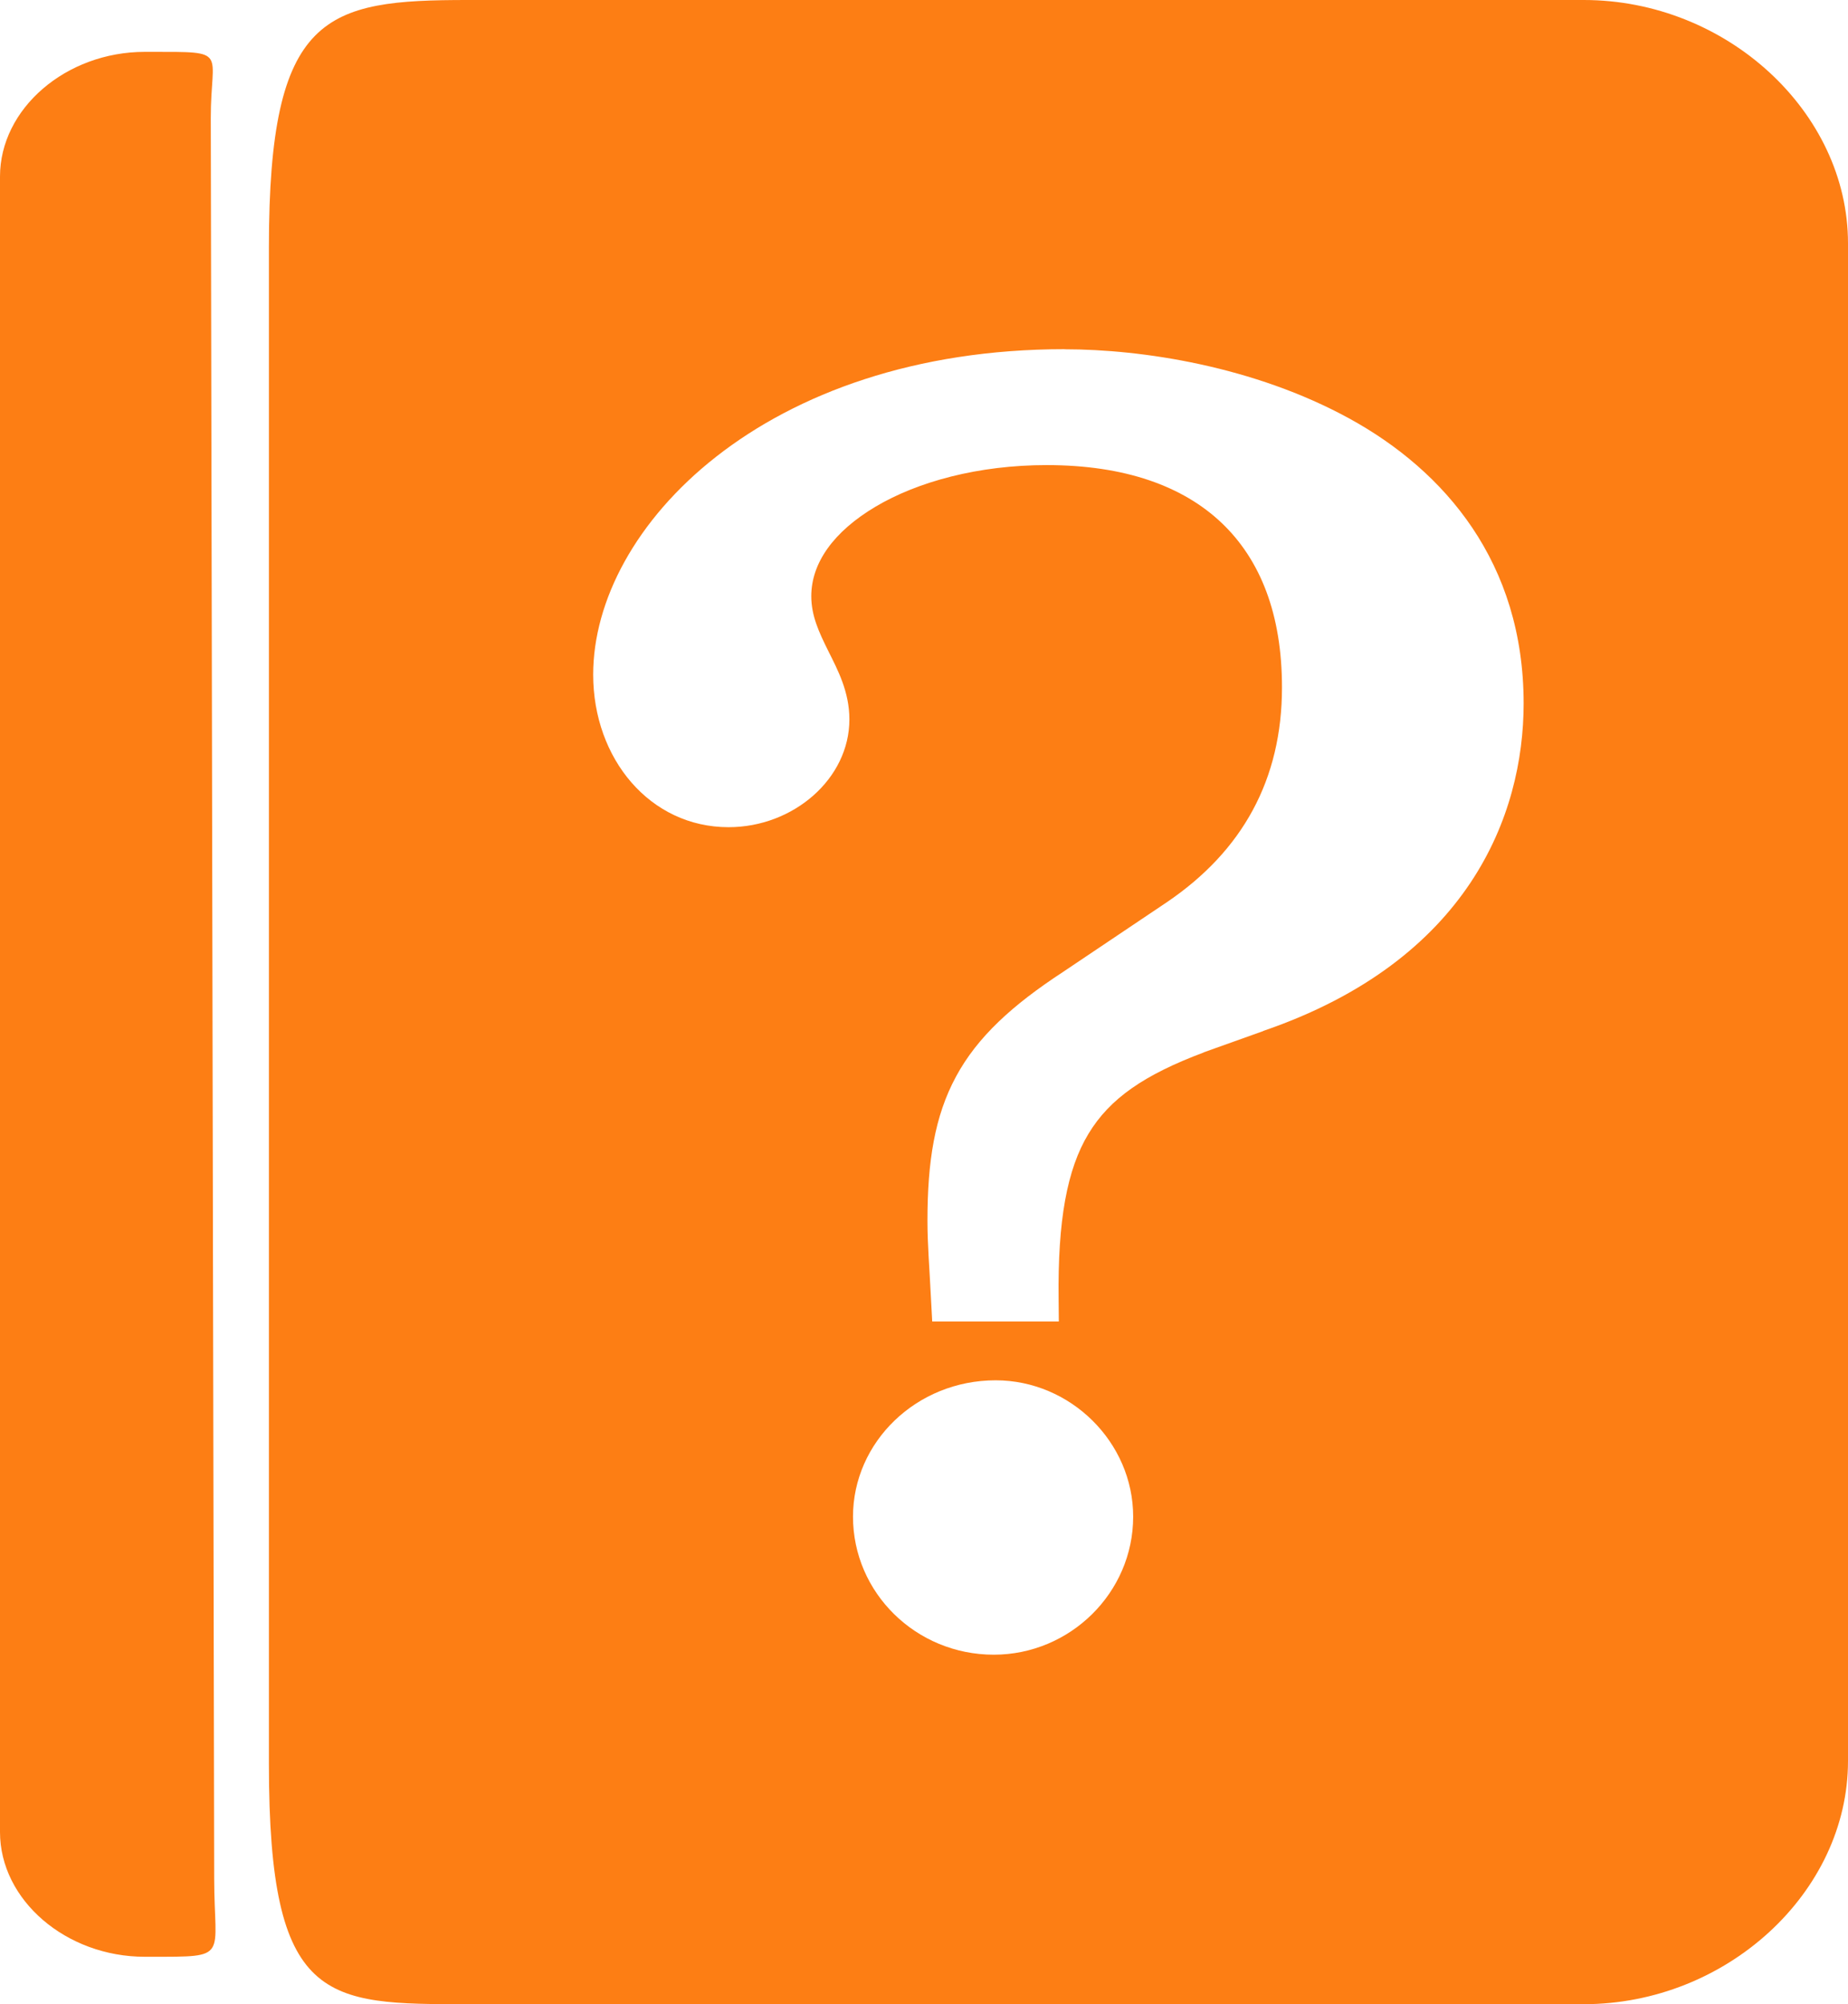
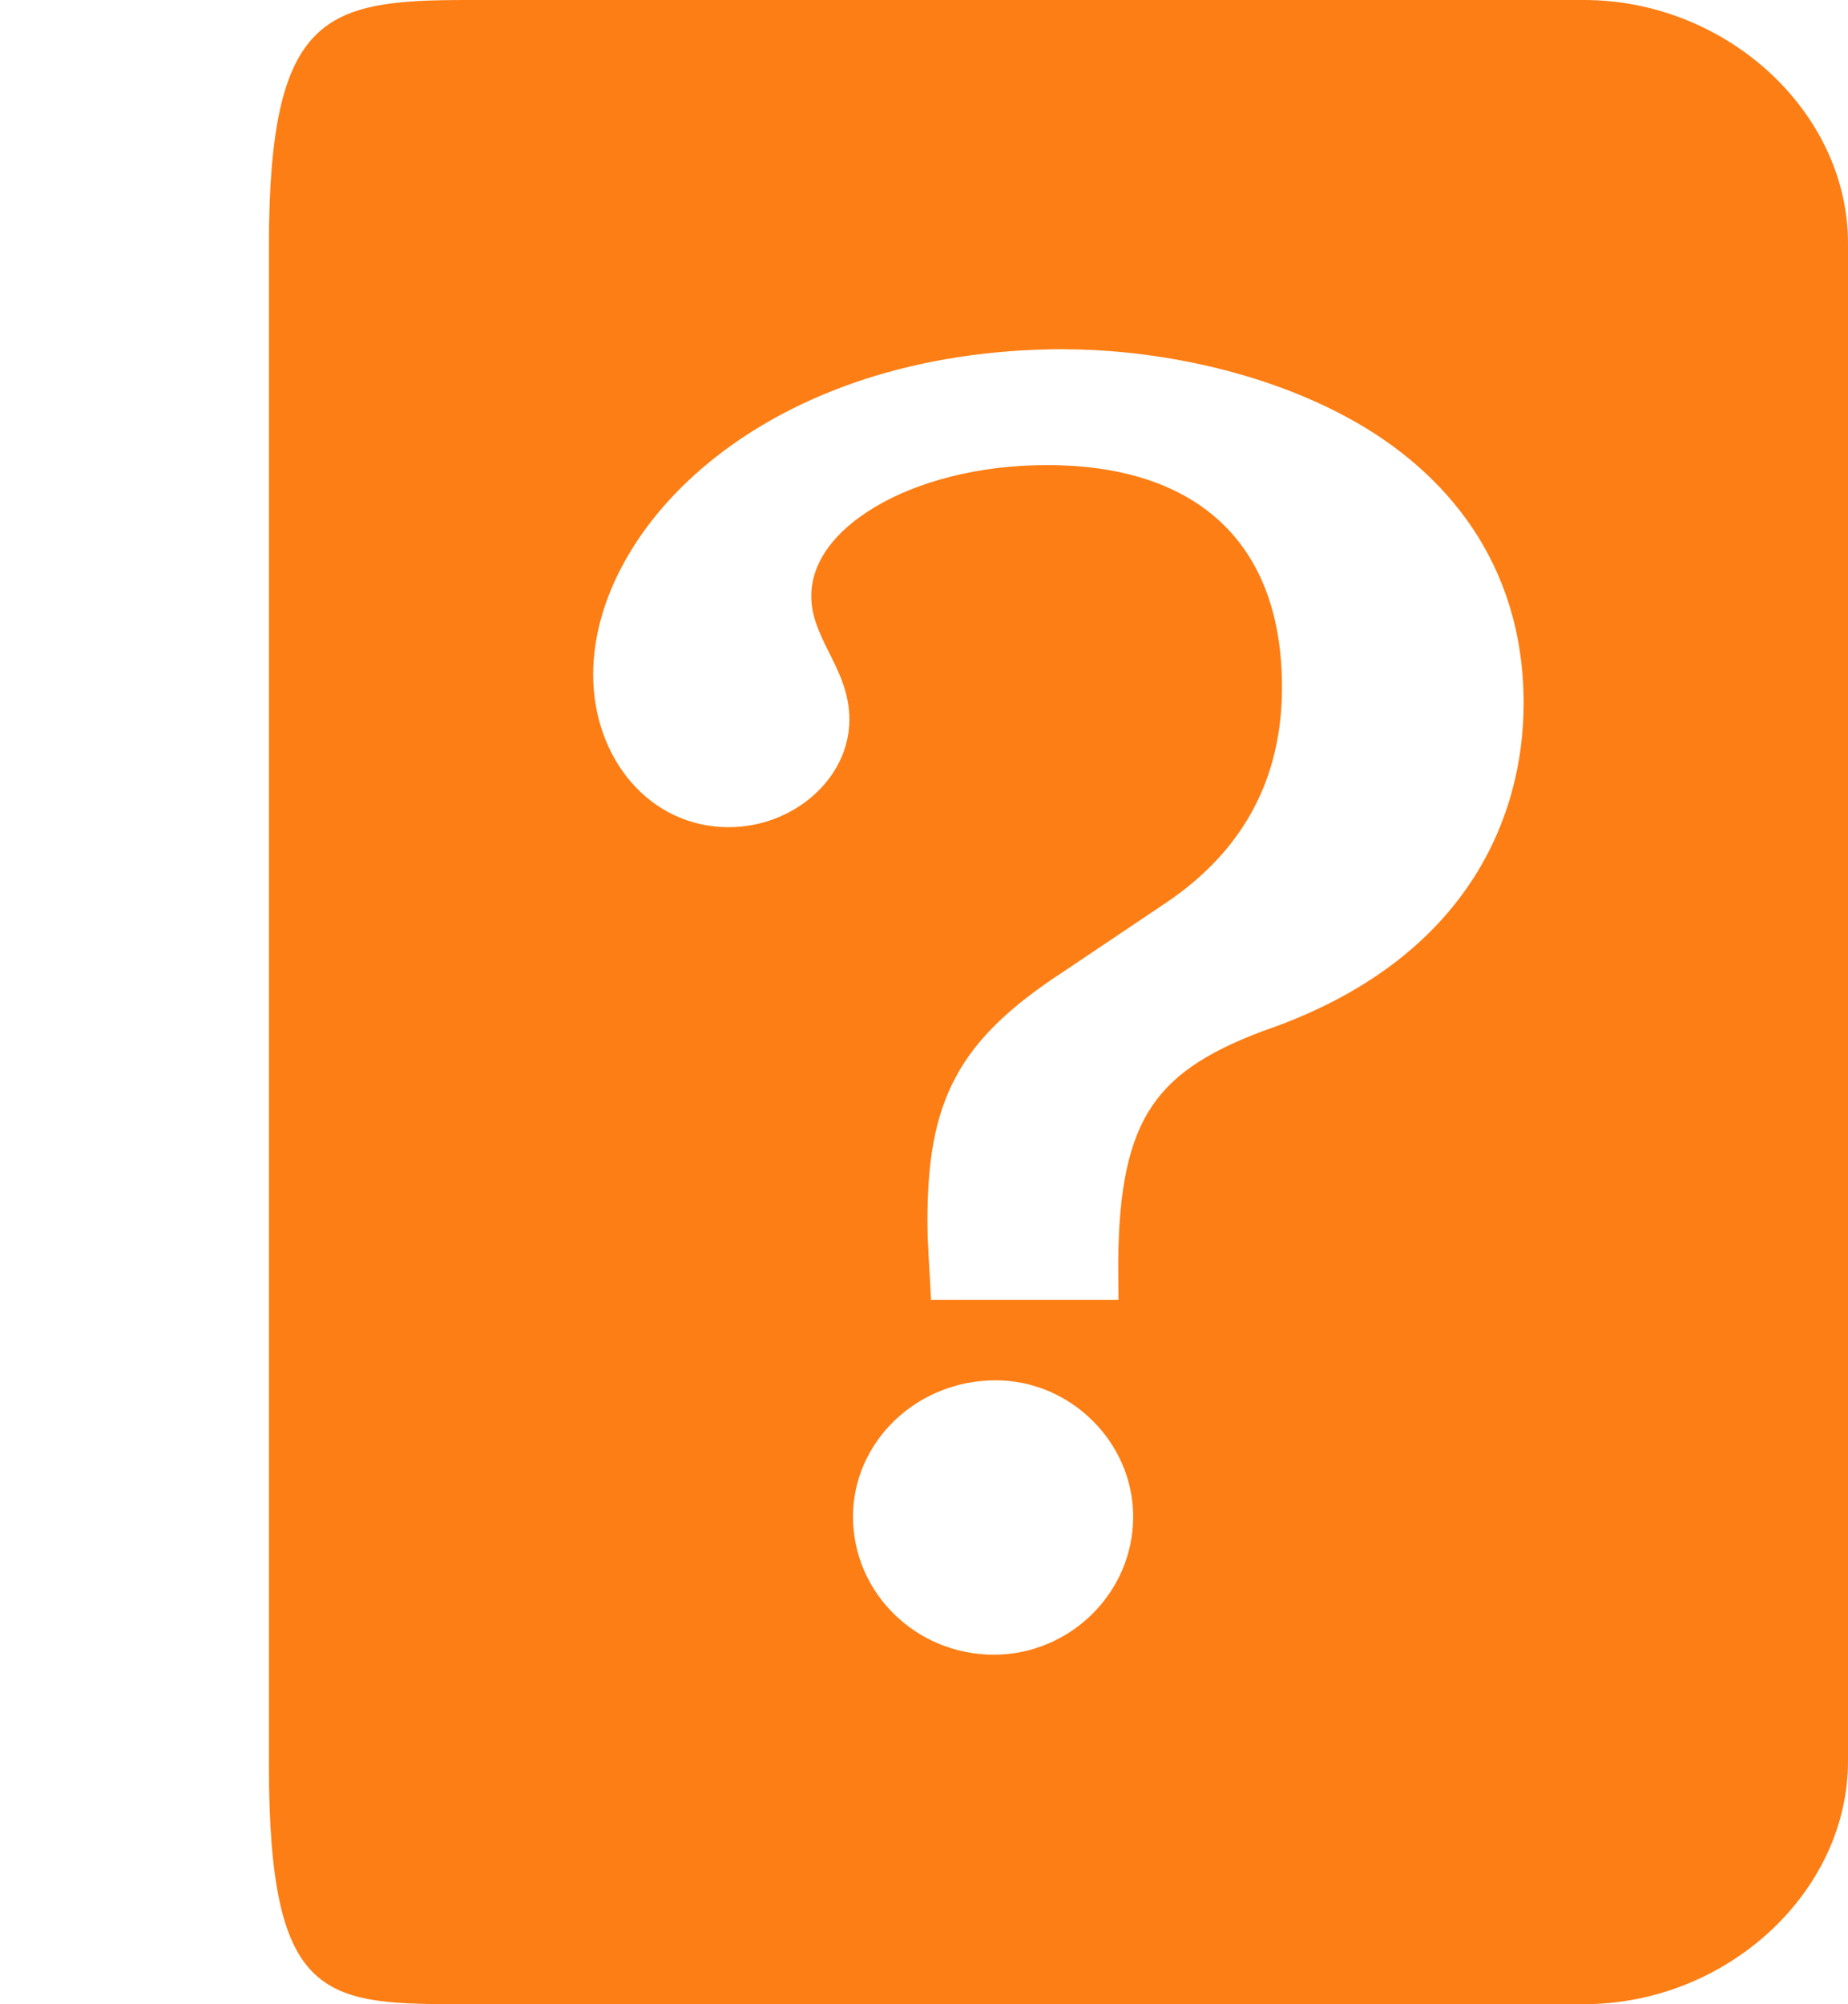
<svg xmlns="http://www.w3.org/2000/svg" xmlns:ns1="http://sodipodi.sourceforge.net/DTD/sodipodi-0.dtd" xmlns:ns2="http://www.inkscape.org/namespaces/inkscape" xmlns:xlink="http://www.w3.org/1999/xlink" version="1.1" id="svg2" width="17.895" height="19.4" viewBox="0 0 17.895 19.4" ns1:docname="manual.svg" ns2:version="0.92.5 (2060ec1f9f, 2020-04-08)">
  <defs id="defs6">
    <linearGradient ns2:collect="always" id="linearGradient898">
      <stop style="stop-color:#000000;stop-opacity:1;" offset="0" id="stop894" />
      <stop style="stop-color:#000000;stop-opacity:0;" offset="1" id="stop896" />
    </linearGradient>
    <linearGradient ns2:collect="always" xlink:href="#linearGradient898" id="linearGradient900" x1="6.1" y1="10.887" x2="15.253" y2="10.887" gradientUnits="userSpaceOnUse" />
  </defs>
  <ns1:namedview pagecolor="#ffffff" bordercolor="#666666" borderopacity="1" objecttolerance="10" gridtolerance="10" guidetolerance="10" ns2:pageopacity="0" ns2:pageshadow="2" ns2:window-width="1920" ns2:window-height="1043" id="namedview4" showgrid="false" showguides="true" ns2:snap-bbox="true" ns2:zoom="15.170655" ns2:cx="-1.446452" ns2:cy="25.368604" ns2:window-x="165" ns2:window-y="0" ns2:window-maximized="1" ns2:current-layer="layer1" ns2:guide-bbox="true">
    <ns1:guide position="2.208,19.4" orientation="0,1" id="guide885" ns2:locked="false" />
  </ns1:namedview>
  <g ns2:groupmode="layer" id="layer1" ns2:label="Layer 1" transform="translate(-0.352,-1.264)">
-     <path style="color:#000000;font-style:normal;font-variant:normal;font-weight:normal;font-stretch:normal;font-size:medium;line-height:normal;font-family:sans-serif;font-variant-ligatures:normal;font-variant-position:normal;font-variant-caps:normal;font-variant-numeric:normal;font-variant-alternates:normal;font-feature-settings:normal;text-indent:0;text-align:start;text-decoration:none;text-decoration-line:none;text-decoration-style:solid;text-decoration-color:#000000;letter-spacing:normal;word-spacing:normal;text-transform:none;writing-mode:lr-tb;direction:ltr;text-orientation:mixed;dominant-baseline:auto;baseline-shift:baseline;text-anchor:start;white-space:normal;shape-padding:0;clip-rule:nonzero;display:inline;overflow:visible;visibility:visible;opacity:1;isolation:auto;mix-blend-mode:normal;color-interpolation:sRGB;color-interpolation-filters:linearRGB;solid-color:#000000;solid-opacity:1;vector-effect:none;fill:#fd7e14;fill-opacity:1;fill-rule:nonzero;stroke:none;stroke-width:1.36;stroke-linecap:butt;stroke-linejoin:round;stroke-miterlimit:4;stroke-dasharray:none;stroke-dashoffset:0;stroke-opacity:1;color-rendering:auto;image-rendering:auto;shape-rendering:auto;text-rendering:auto;enable-background:accumulate" d="m 1.815,1.766 c 0.764,0 0.577,-0.017 0.578,0.641 L 2.426,19.451 c 0.001,0.77 0.153,0.754 -0.611,0.754 h -0.061 c -0.764,0 -1.402,-0.55 -1.402,-1.207 V 2.973 c 0,-0.657 0.638,-1.207 1.402,-1.207 z" id="rect818" ns2:connector-curvature="0" ns1:nodetypes="sssssssss" />
-     <path style="color:#000000;font-style:normal;font-variant:normal;font-weight:normal;font-stretch:normal;font-size:medium;line-height:normal;font-family:sans-serif;font-variant-ligatures:normal;font-variant-position:normal;font-variant-caps:normal;font-variant-numeric:normal;font-variant-alternates:normal;font-feature-settings:normal;text-indent:0;text-align:start;text-decoration:none;text-decoration-line:none;text-decoration-style:solid;text-decoration-color:#000000;letter-spacing:normal;word-spacing:normal;text-transform:none;writing-mode:lr-tb;direction:ltr;text-orientation:mixed;dominant-baseline:auto;baseline-shift:baseline;text-anchor:start;white-space:normal;shape-padding:0;clip-rule:nonzero;display:inline;overflow:visible;visibility:visible;opacity:1;isolation:auto;mix-blend-mode:normal;color-interpolation:sRGB;color-interpolation-filters:linearRGB;solid-color:#000000;solid-opacity:1;vector-effect:none;fill:#fd7e14;fill-opacity:1;fill-rule:nonzero;stroke:none;stroke-width:3.808;stroke-linecap:butt;stroke-linejoin:round;stroke-miterlimit:4;stroke-dasharray:none;stroke-dashoffset:0;stroke-opacity:1;color-rendering:auto;image-rendering:auto;shape-rendering:auto;text-rendering:auto;enable-background:accumulate" d="M 4.533,0 C 3.151,0 2.604,0.128 2.604,2.389 V 17.078 c 0,2.327 0.547,2.322 1.93,2.322 H 15.336 c 1.382,0 2.559,-1.081 2.559,-2.354 V 2.355 C 17.895,1.083 16.718,0 15.336,0 Z m 5.777,3.381 c 0.746,0 1.83,0.163 2.756,0.67 0.925,0.507 1.688,1.395 1.688,2.758 0,1.081 -0.531,2.488 -2.521,3.17 l -0.002,0.002 -0.574,0.205 -0.002,0.002 c -0.573,0.215 -0.908,0.444 -1.115,0.787 -0.208,0.344 -0.298,0.838 -0.289,1.598 l 0.002,0.219 H 9.027 L 9.016,12.586 c -0.017,-0.342 -0.035,-0.536 -0.035,-0.771 0,-0.569 0.069,-1.011 0.277,-1.395 C 9.465,10.037 9.802,9.73 10.291,9.41 L 11.295,8.736 C 12.035,8.236 12.414,7.542 12.414,6.654 12.414,5.945 12.205,5.419 11.83,5.062 11.455,4.706 10.895,4.502 10.135,4.502 c -0.66,0 -1.248,0.16 -1.656,0.402 -0.408,0.242 -0.623,0.546 -0.623,0.867 -10e-8,0.188 0.073,0.346 0.164,0.529 0.091,0.183 0.205,0.394 0.205,0.664 0,0.574 -0.542,1.043 -1.17,1.043 -0.761,0 -1.311,-0.663 -1.311,-1.477 0,-1.43 1.661,-3.15 4.566,-3.15 z M 9.641,13.361 c 0.724,0 1.332,0.598 1.332,1.32 0,0.736 -0.611,1.336 -1.35,1.336 -0.753,0 -1.363,-0.599 -1.363,-1.336 0,-0.722 0.614,-1.32 1.381,-1.32 z" id="rect820" transform="translate(0.352,1.264)" ns2:connector-curvature="0" ns1:nodetypes="sssssssssscscccccccccscccccsssssssssssss" />
+     <path style="color:#000000;font-style:normal;font-variant:normal;font-weight:normal;font-stretch:normal;font-size:medium;line-height:normal;font-family:sans-serif;font-variant-ligatures:normal;font-variant-position:normal;font-variant-caps:normal;font-variant-numeric:normal;font-variant-alternates:normal;font-feature-settings:normal;text-indent:0;text-align:start;text-decoration:none;text-decoration-line:none;text-decoration-style:solid;text-decoration-color:#000000;letter-spacing:normal;word-spacing:normal;text-transform:none;writing-mode:lr-tb;direction:ltr;text-orientation:mixed;dominant-baseline:auto;baseline-shift:baseline;text-anchor:start;white-space:normal;shape-padding:0;clip-rule:nonzero;display:inline;overflow:visible;visibility:visible;opacity:1;isolation:auto;mix-blend-mode:normal;color-interpolation:sRGB;color-interpolation-filters:linearRGB;solid-color:#000000;solid-opacity:1;vector-effect:none;fill:#fd7e14;fill-opacity:1;fill-rule:nonzero;stroke:none;stroke-width:3.808;stroke-linecap:butt;stroke-linejoin:round;stroke-miterlimit:4;stroke-dasharray:none;stroke-dashoffset:0;stroke-opacity:1;color-rendering:auto;image-rendering:auto;shape-rendering:auto;text-rendering:auto;enable-background:accumulate" d="M 4.533,0 C 3.151,0 2.604,0.128 2.604,2.389 V 17.078 c 0,2.327 0.547,2.322 1.93,2.322 H 15.336 c 1.382,0 2.559,-1.081 2.559,-2.354 V 2.355 C 17.895,1.083 16.718,0 15.336,0 Z m 5.777,3.381 c 0.746,0 1.83,0.163 2.756,0.67 0.925,0.507 1.688,1.395 1.688,2.758 0,1.081 -0.531,2.488 -2.521,3.17 c -0.573,0.215 -0.908,0.444 -1.115,0.787 -0.208,0.344 -0.298,0.838 -0.289,1.598 l 0.002,0.219 H 9.027 L 9.016,12.586 c -0.017,-0.342 -0.035,-0.536 -0.035,-0.771 0,-0.569 0.069,-1.011 0.277,-1.395 C 9.465,10.037 9.802,9.73 10.291,9.41 L 11.295,8.736 C 12.035,8.236 12.414,7.542 12.414,6.654 12.414,5.945 12.205,5.419 11.83,5.062 11.455,4.706 10.895,4.502 10.135,4.502 c -0.66,0 -1.248,0.16 -1.656,0.402 -0.408,0.242 -0.623,0.546 -0.623,0.867 -10e-8,0.188 0.073,0.346 0.164,0.529 0.091,0.183 0.205,0.394 0.205,0.664 0,0.574 -0.542,1.043 -1.17,1.043 -0.761,0 -1.311,-0.663 -1.311,-1.477 0,-1.43 1.661,-3.15 4.566,-3.15 z M 9.641,13.361 c 0.724,0 1.332,0.598 1.332,1.32 0,0.736 -0.611,1.336 -1.35,1.336 -0.753,0 -1.363,-0.599 -1.363,-1.336 0,-0.722 0.614,-1.32 1.381,-1.32 z" id="rect820" transform="translate(0.352,1.264)" ns2:connector-curvature="0" ns1:nodetypes="sssssssssscscccccccccscccccsssssssssssss" />
    <g aria-label="?" transform="matrix(0.823,0,0,0.746,2.704,2.379)" style="font-style:normal;font-weight:normal;font-size:23.223px;line-height:1.25;font-family:sans-serif;letter-spacing:0px;word-spacing:0px;fill:#ffffff;fill-opacity:1;stroke:#ffffff;stroke-width:0.581;stroke-opacity:1" id="text826" />
    <g aria-label="?" transform="scale(1.012,0.988)" style="font-style:normal;font-weight:normal;font-size:15.778px;line-height:1.25;font-family:sans-serif;letter-spacing:0px;word-spacing:0px;fill:#ffffff;fill-opacity:1;stroke:#ffffff;stroke-width:0.394;stroke-opacity:1" id="text889" />
  </g>
</svg>